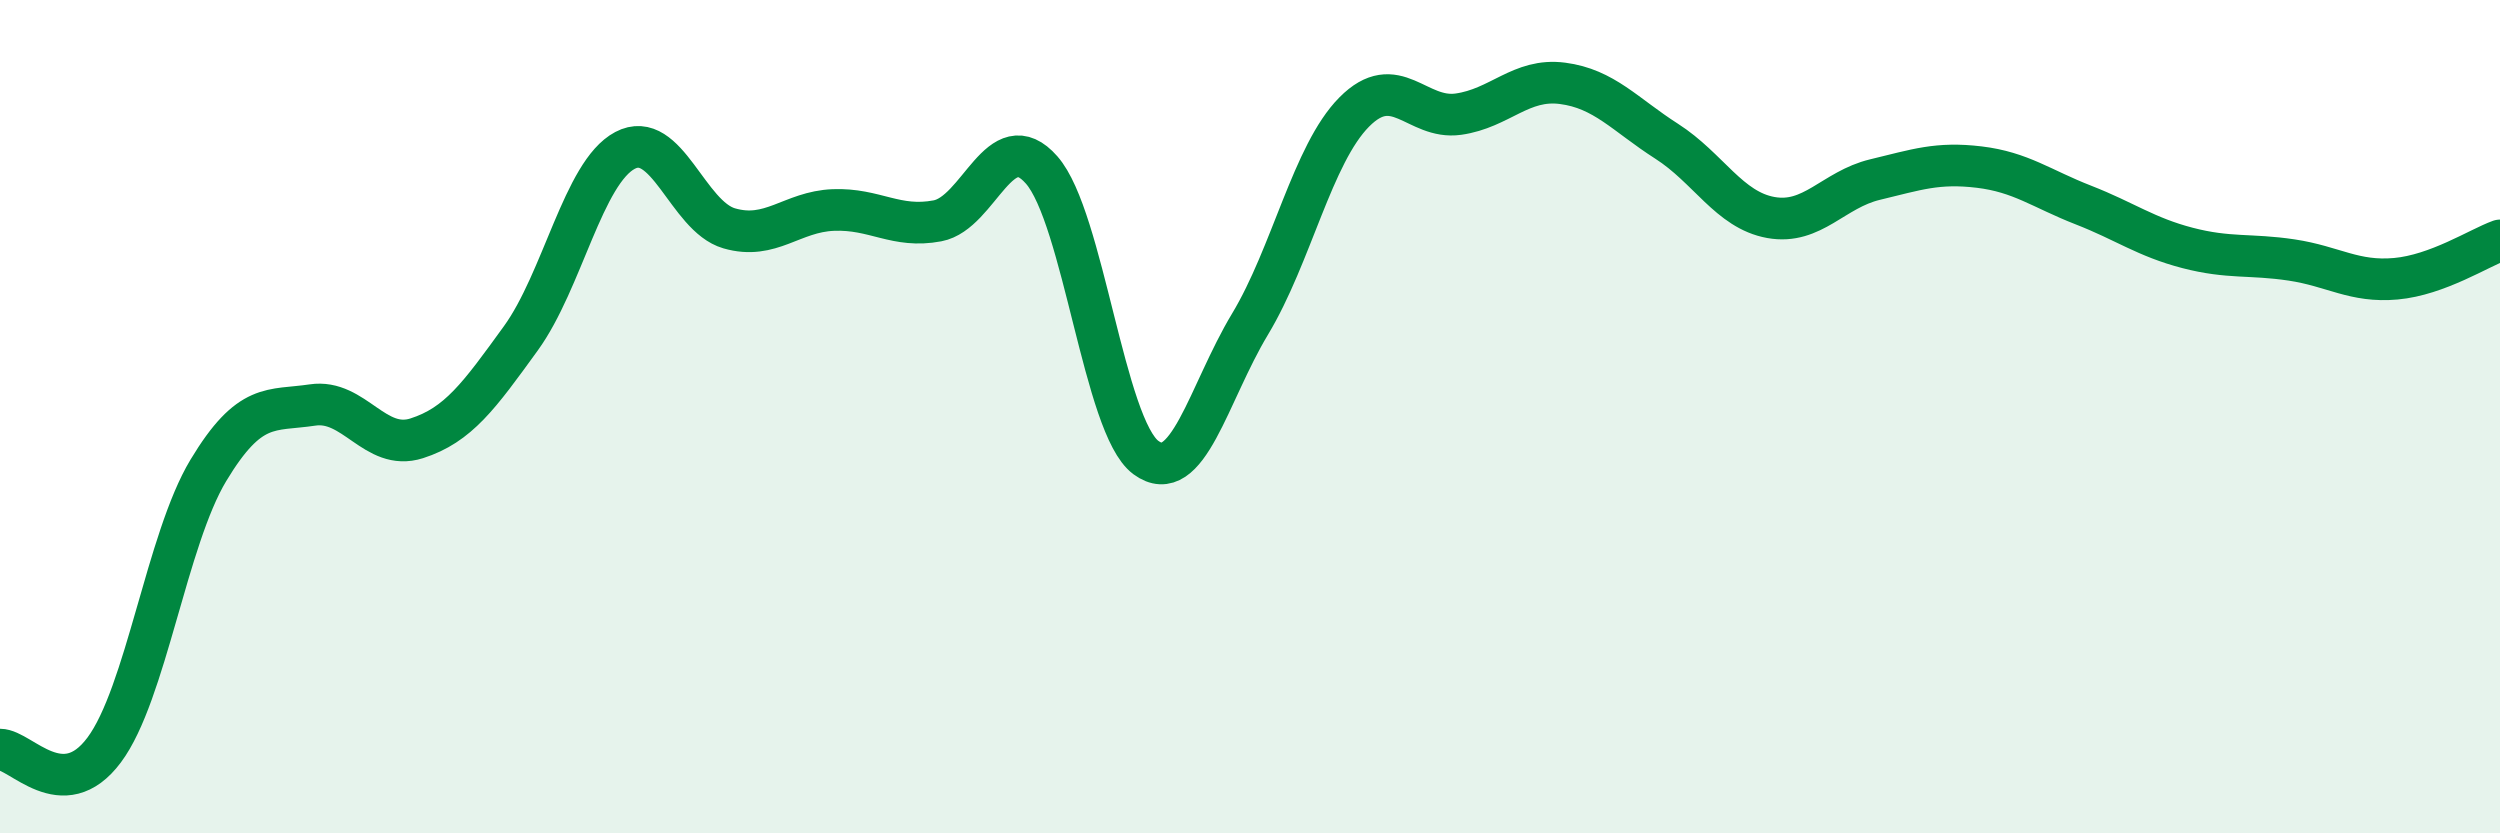
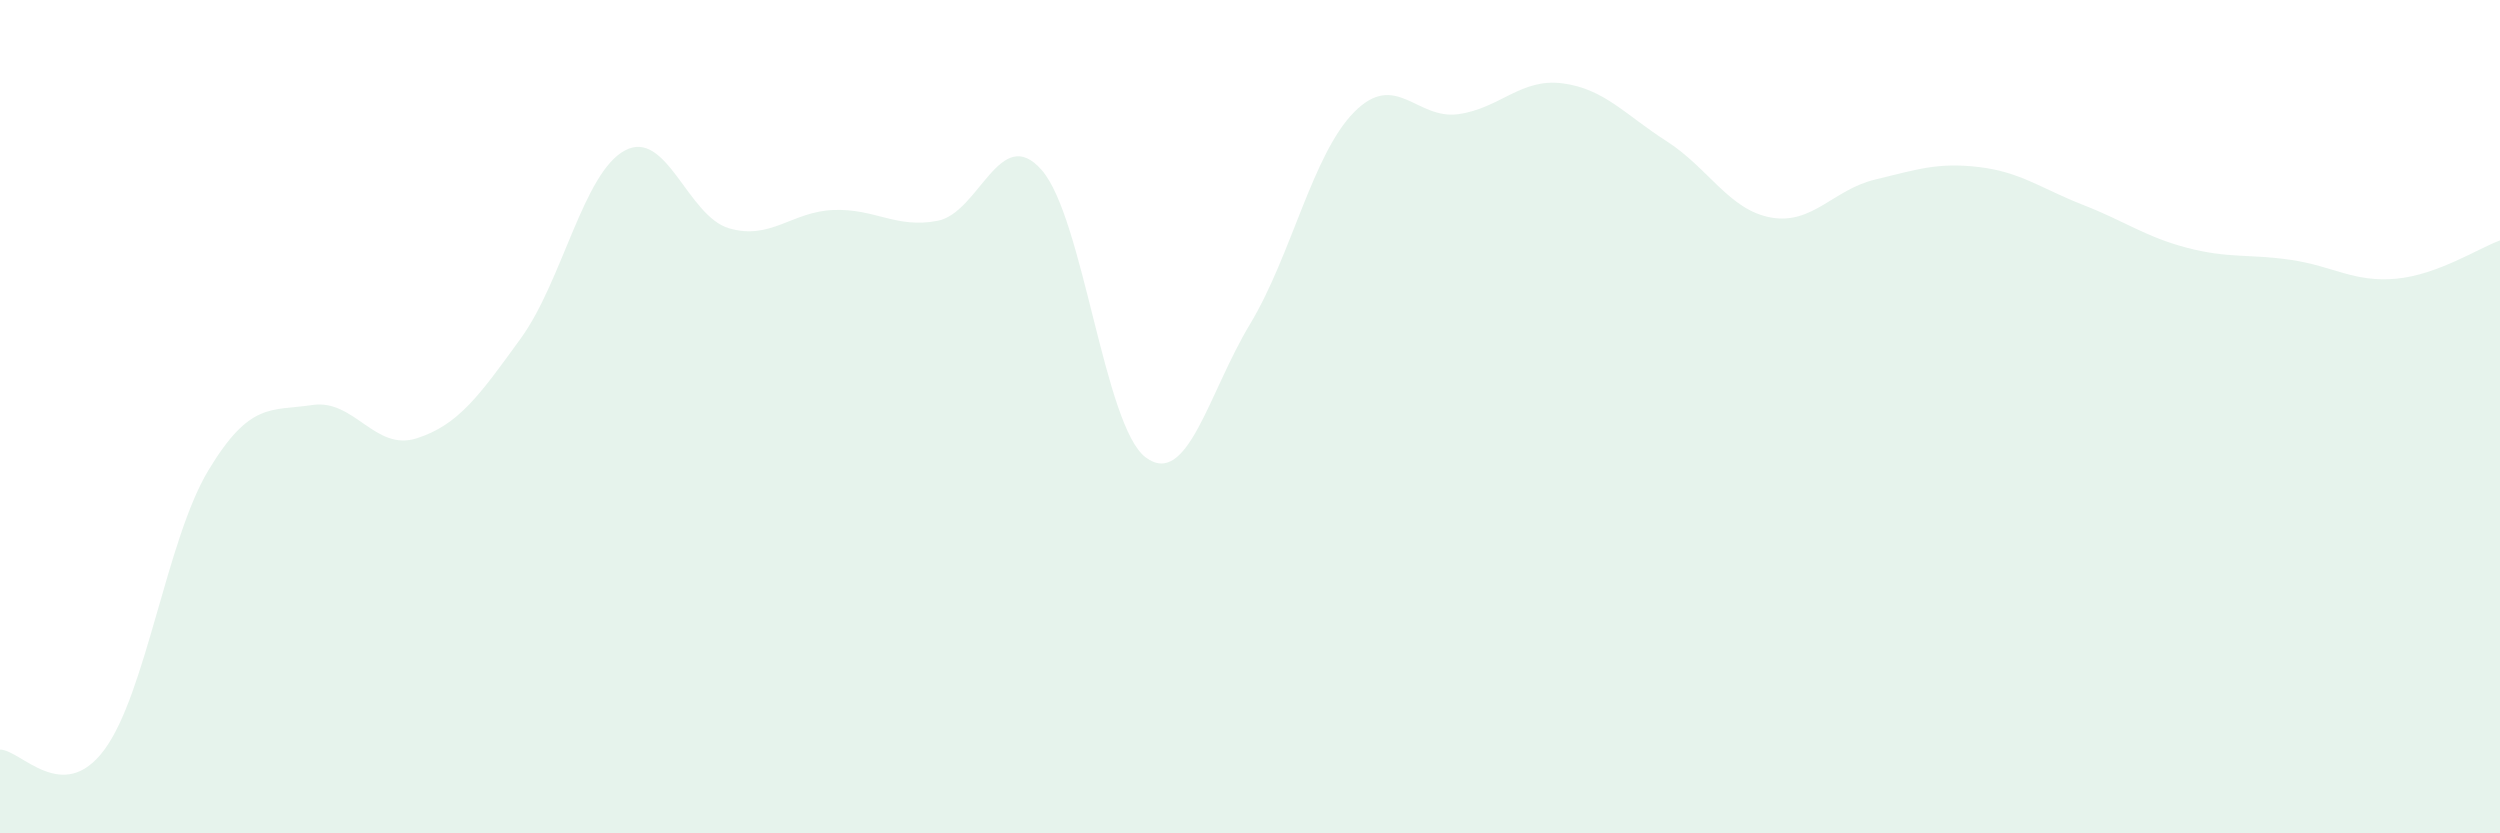
<svg xmlns="http://www.w3.org/2000/svg" width="60" height="20" viewBox="0 0 60 20">
  <path d="M 0,17.99 C 0.5,17.99 1.5,19.34 2.5,18 C 3.5,16.66 4,12.95 5,11.29 C 6,9.63 6.5,9.87 7.5,9.72 C 8.5,9.57 9,10.84 10,10.52 C 11,10.2 11.5,9.5 12.5,8.12 C 13.5,6.74 14,4.14 15,3.61 C 16,3.08 16.5,5.19 17.5,5.48 C 18.5,5.77 19,5.08 20,5.04 C 21,5 21.5,5.49 22.5,5.3 C 23.5,5.11 24,2.94 25,4.08 C 26,5.22 26.5,10.24 27.5,10.98 C 28.5,11.72 29,9.44 30,7.78 C 31,6.12 31.5,3.7 32.5,2.69 C 33.5,1.68 34,2.88 35,2.74 C 36,2.6 36.5,1.87 37.5,2 C 38.5,2.13 39,2.75 40,3.39 C 41,4.03 41.5,5.04 42.5,5.22 C 43.5,5.4 44,4.55 45,4.31 C 46,4.07 46.5,3.89 47.5,4.01 C 48.5,4.13 49,4.53 50,4.92 C 51,5.31 51.5,5.69 52.5,5.95 C 53.5,6.21 54,6.09 55,6.24 C 56,6.39 56.5,6.78 57.5,6.69 C 58.5,6.6 59.5,5.95 60,5.77L60 20L0 20Z" fill="#008740" opacity="0.1" stroke-linecap="round" stroke-linejoin="round" />
-   <path d="M 0,17.99 C 0.5,17.99 1.5,19.34 2.5,18 C 3.5,16.66 4,12.95 5,11.29 C 6,9.63 6.5,9.87 7.5,9.72 C 8.5,9.57 9,10.84 10,10.52 C 11,10.2 11.5,9.5 12.5,8.12 C 13.5,6.74 14,4.14 15,3.61 C 16,3.08 16.5,5.19 17.5,5.48 C 18.5,5.77 19,5.08 20,5.04 C 21,5 21.5,5.49 22.5,5.3 C 23.5,5.11 24,2.94 25,4.08 C 26,5.22 26.5,10.24 27.5,10.98 C 28.5,11.72 29,9.44 30,7.78 C 31,6.12 31.5,3.7 32.5,2.69 C 33.5,1.68 34,2.88 35,2.74 C 36,2.6 36.5,1.87 37.5,2 C 38.5,2.13 39,2.75 40,3.39 C 41,4.03 41.5,5.04 42.5,5.22 C 43.5,5.4 44,4.55 45,4.31 C 46,4.07 46.5,3.89 47.5,4.01 C 48.5,4.13 49,4.53 50,4.92 C 51,5.31 51.5,5.69 52.5,5.95 C 53.5,6.21 54,6.09 55,6.24 C 56,6.39 56.5,6.78 57.5,6.69 C 58.5,6.6 59.5,5.95 60,5.77" stroke="#008740" stroke-width="1" fill="none" stroke-linecap="round" stroke-linejoin="round" />
</svg>